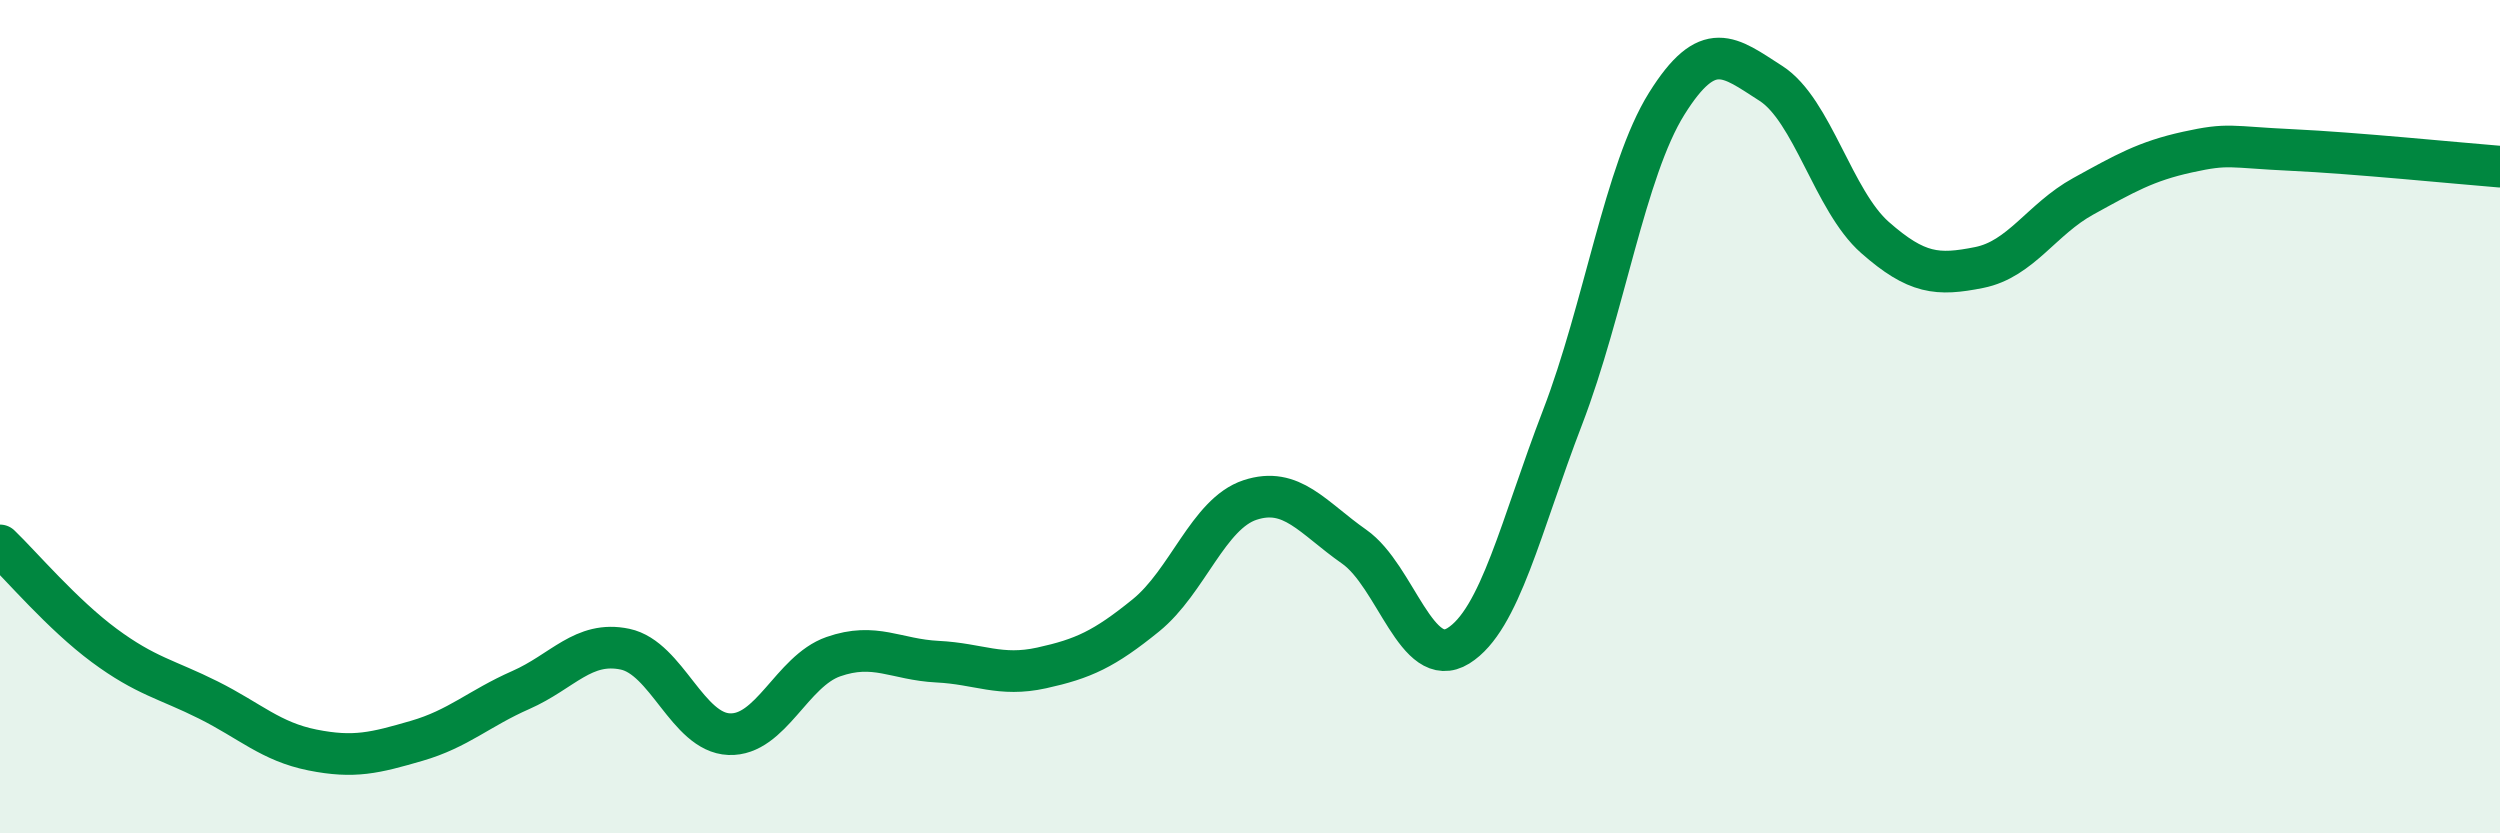
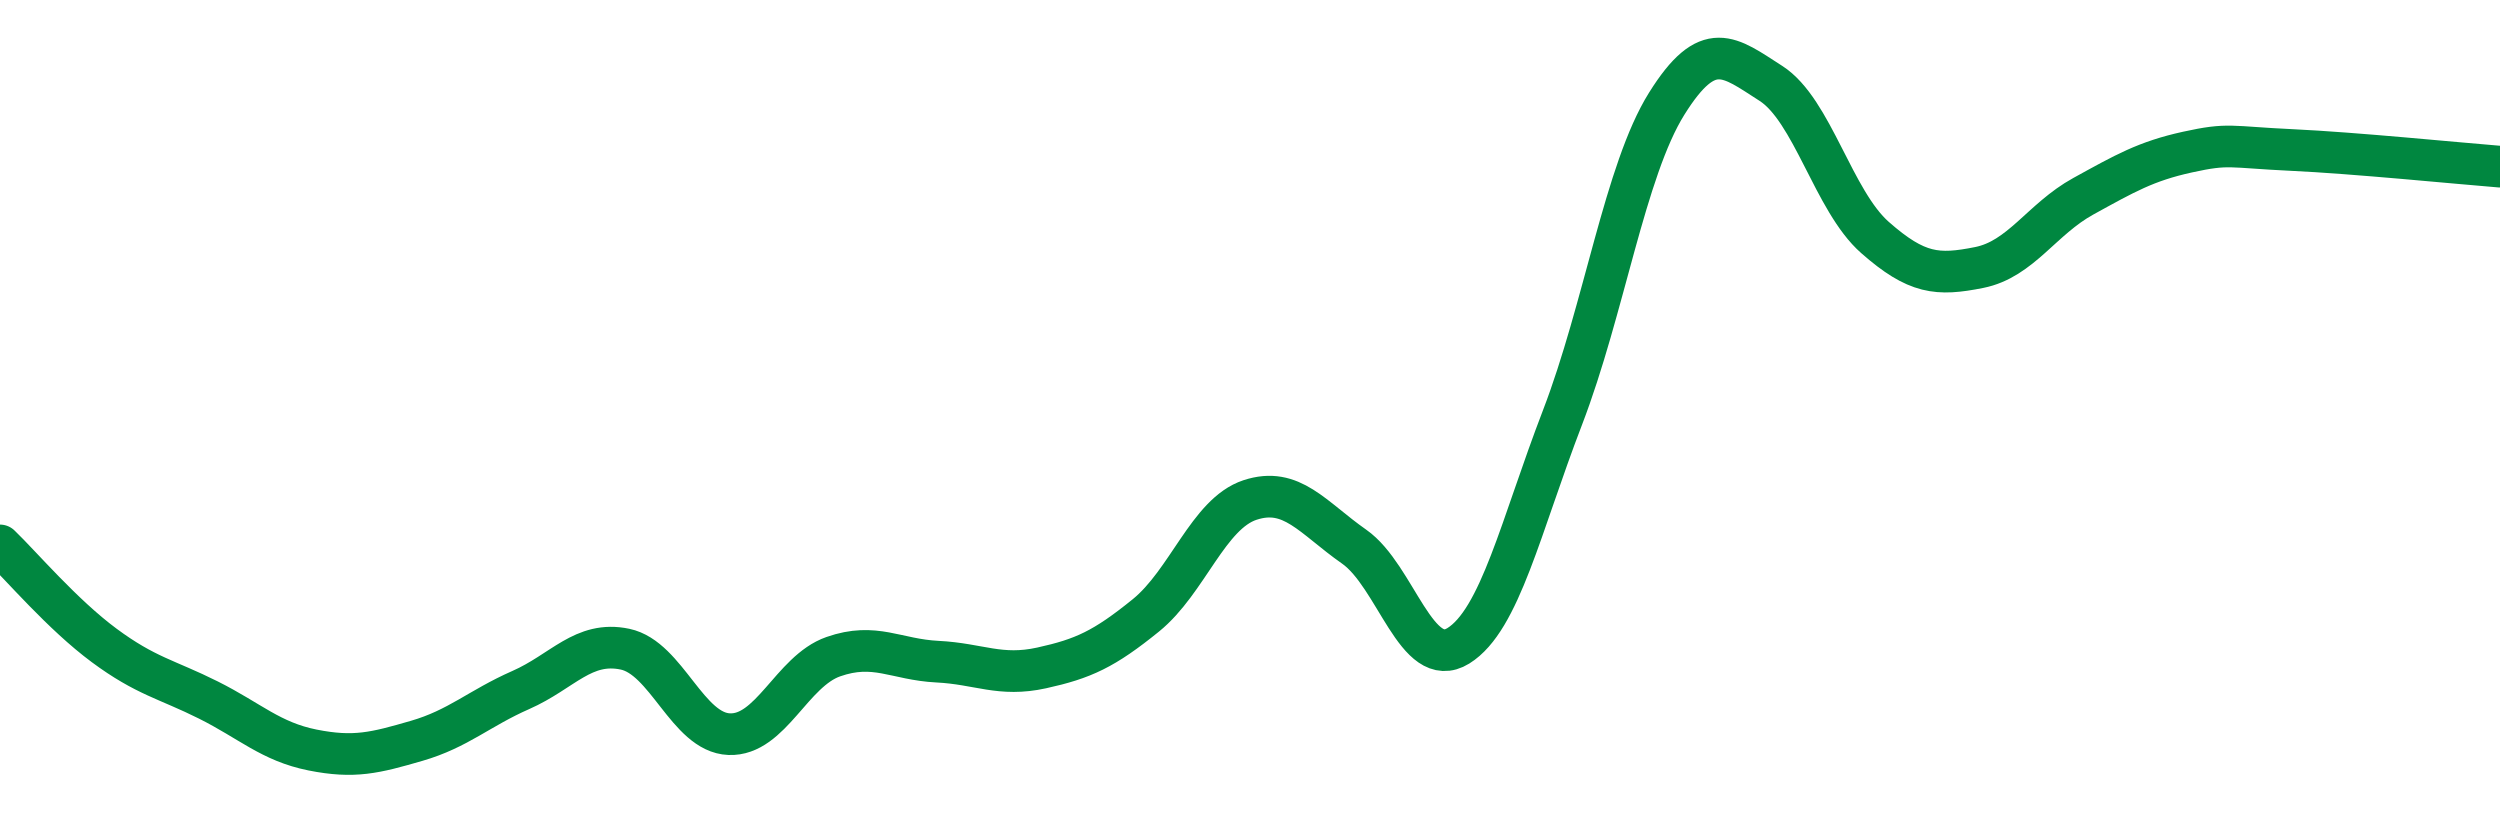
<svg xmlns="http://www.w3.org/2000/svg" width="60" height="20" viewBox="0 0 60 20">
-   <path d="M 0,13.09 C 0.5,13.57 1.5,14.75 2.5,15.49 C 3.5,16.23 4,16.3 5,16.8 C 6,17.3 6.5,17.8 7.5,18 C 8.5,18.2 9,18.07 10,17.78 C 11,17.49 11.5,17 12.5,16.56 C 13.5,16.12 14,15.37 15,15.58 C 16,15.79 16.5,17.58 17.5,17.62 C 18.5,17.66 19,16.11 20,15.76 C 21,15.41 21.5,15.83 22.5,15.88 C 23.5,15.93 24,16.25 25,16.03 C 26,15.81 26.5,15.58 27.5,14.77 C 28.5,13.96 29,12.33 30,12 C 31,11.67 31.5,12.42 32.5,13.12 C 33.5,13.82 34,16.12 35,15.5 C 36,14.88 36.5,12.62 37.5,10.02 C 38.5,7.42 39,4.09 40,2.49 C 41,0.89 41.5,1.36 42.5,2 C 43.5,2.64 44,4.82 45,5.7 C 46,6.58 46.5,6.62 47.5,6.42 C 48.5,6.22 49,5.26 50,4.71 C 51,4.16 51.5,3.87 52.5,3.65 C 53.5,3.43 53.5,3.53 55,3.6 C 56.5,3.67 59,3.92 60,4L60 20L0 20Z" fill="#008740" opacity="0.1" stroke-linecap="round" stroke-linejoin="round" />
  <path d="M 0,13.09 C 0.5,13.57 1.5,14.75 2.5,15.49 C 3.5,16.23 4,16.3 5,16.8 C 6,17.3 6.5,17.8 7.5,18 C 8.5,18.2 9,18.07 10,17.78 C 11,17.49 11.5,17 12.5,16.56 C 13.5,16.12 14,15.37 15,15.58 C 16,15.79 16.5,17.58 17.5,17.62 C 18.5,17.66 19,16.11 20,15.76 C 21,15.41 21.5,15.83 22.5,15.88 C 23.5,15.93 24,16.25 25,16.03 C 26,15.81 26.5,15.58 27.5,14.77 C 28.5,13.96 29,12.33 30,12 C 31,11.67 31.5,12.42 32.5,13.12 C 33.5,13.82 34,16.12 35,15.5 C 36,14.88 36.5,12.62 37.5,10.02 C 38.5,7.42 39,4.09 40,2.49 C 41,0.89 41.5,1.36 42.5,2 C 43.5,2.64 44,4.82 45,5.7 C 46,6.58 46.5,6.62 47.5,6.42 C 48.5,6.22 49,5.26 50,4.71 C 51,4.16 51.5,3.87 52.5,3.65 C 53.5,3.43 53.5,3.53 55,3.6 C 56.5,3.67 59,3.92 60,4" stroke="#008740" stroke-width="1" fill="none" stroke-linecap="round" stroke-linejoin="round" />
</svg>